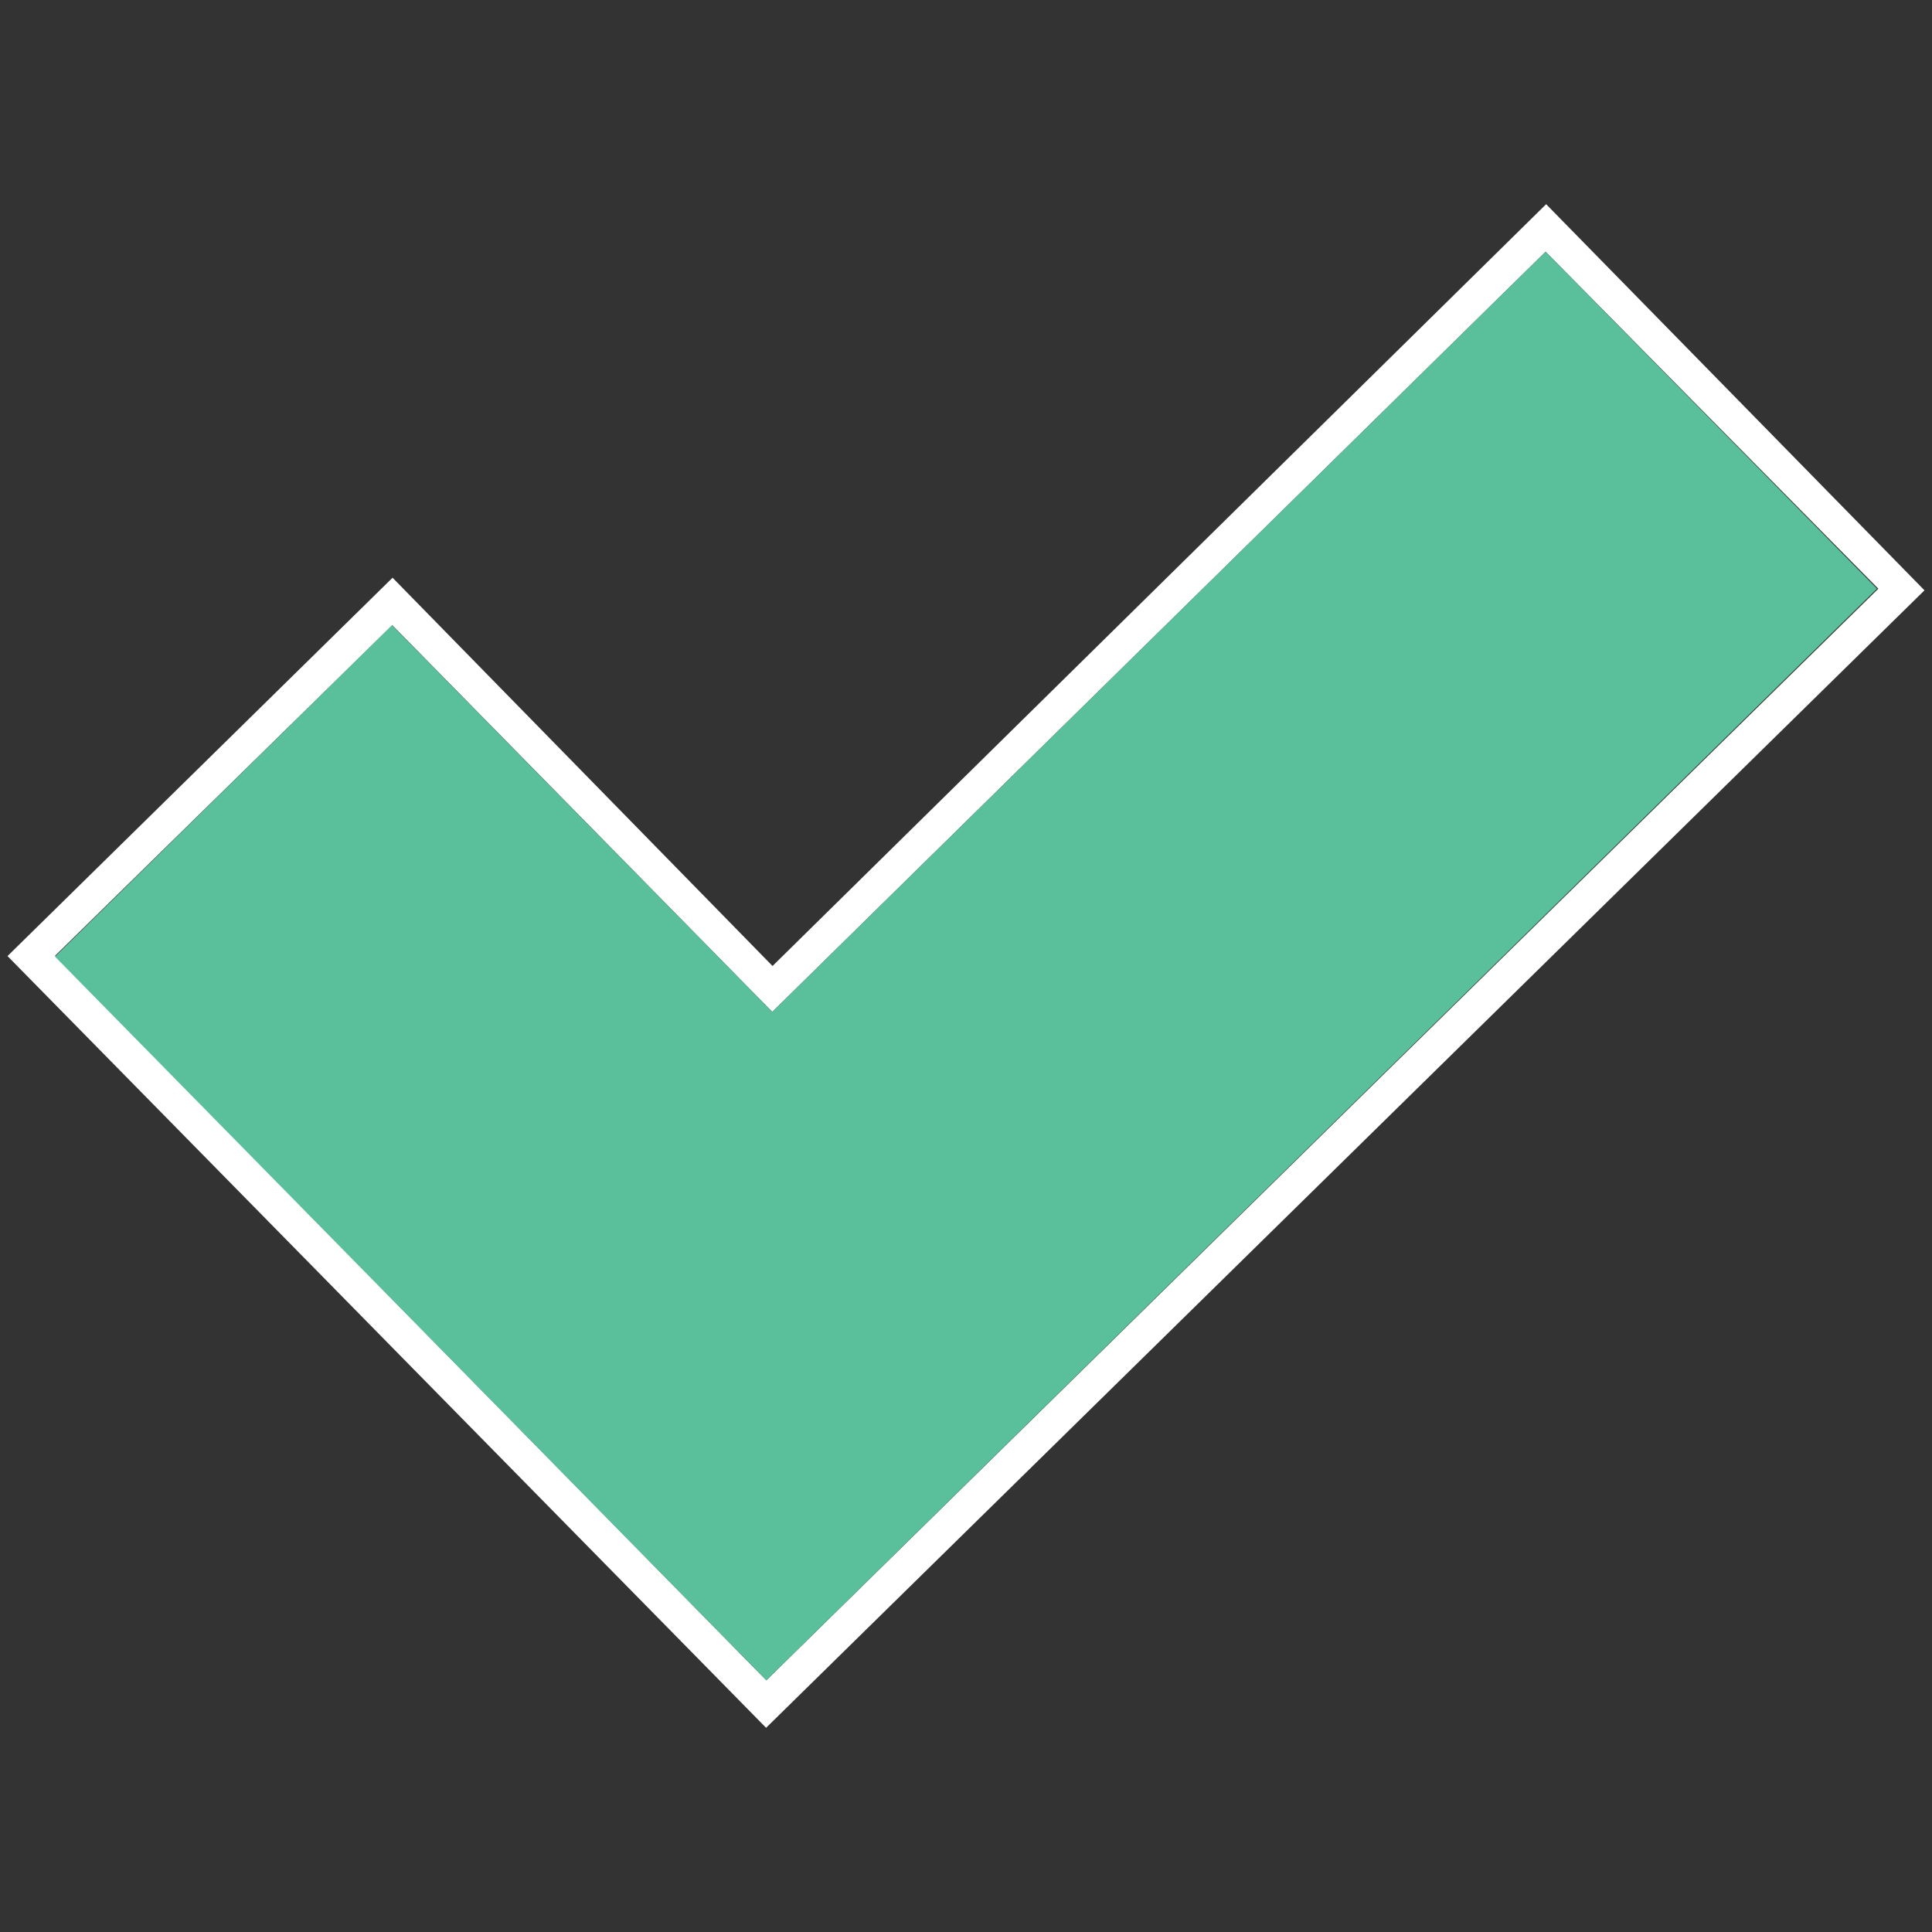
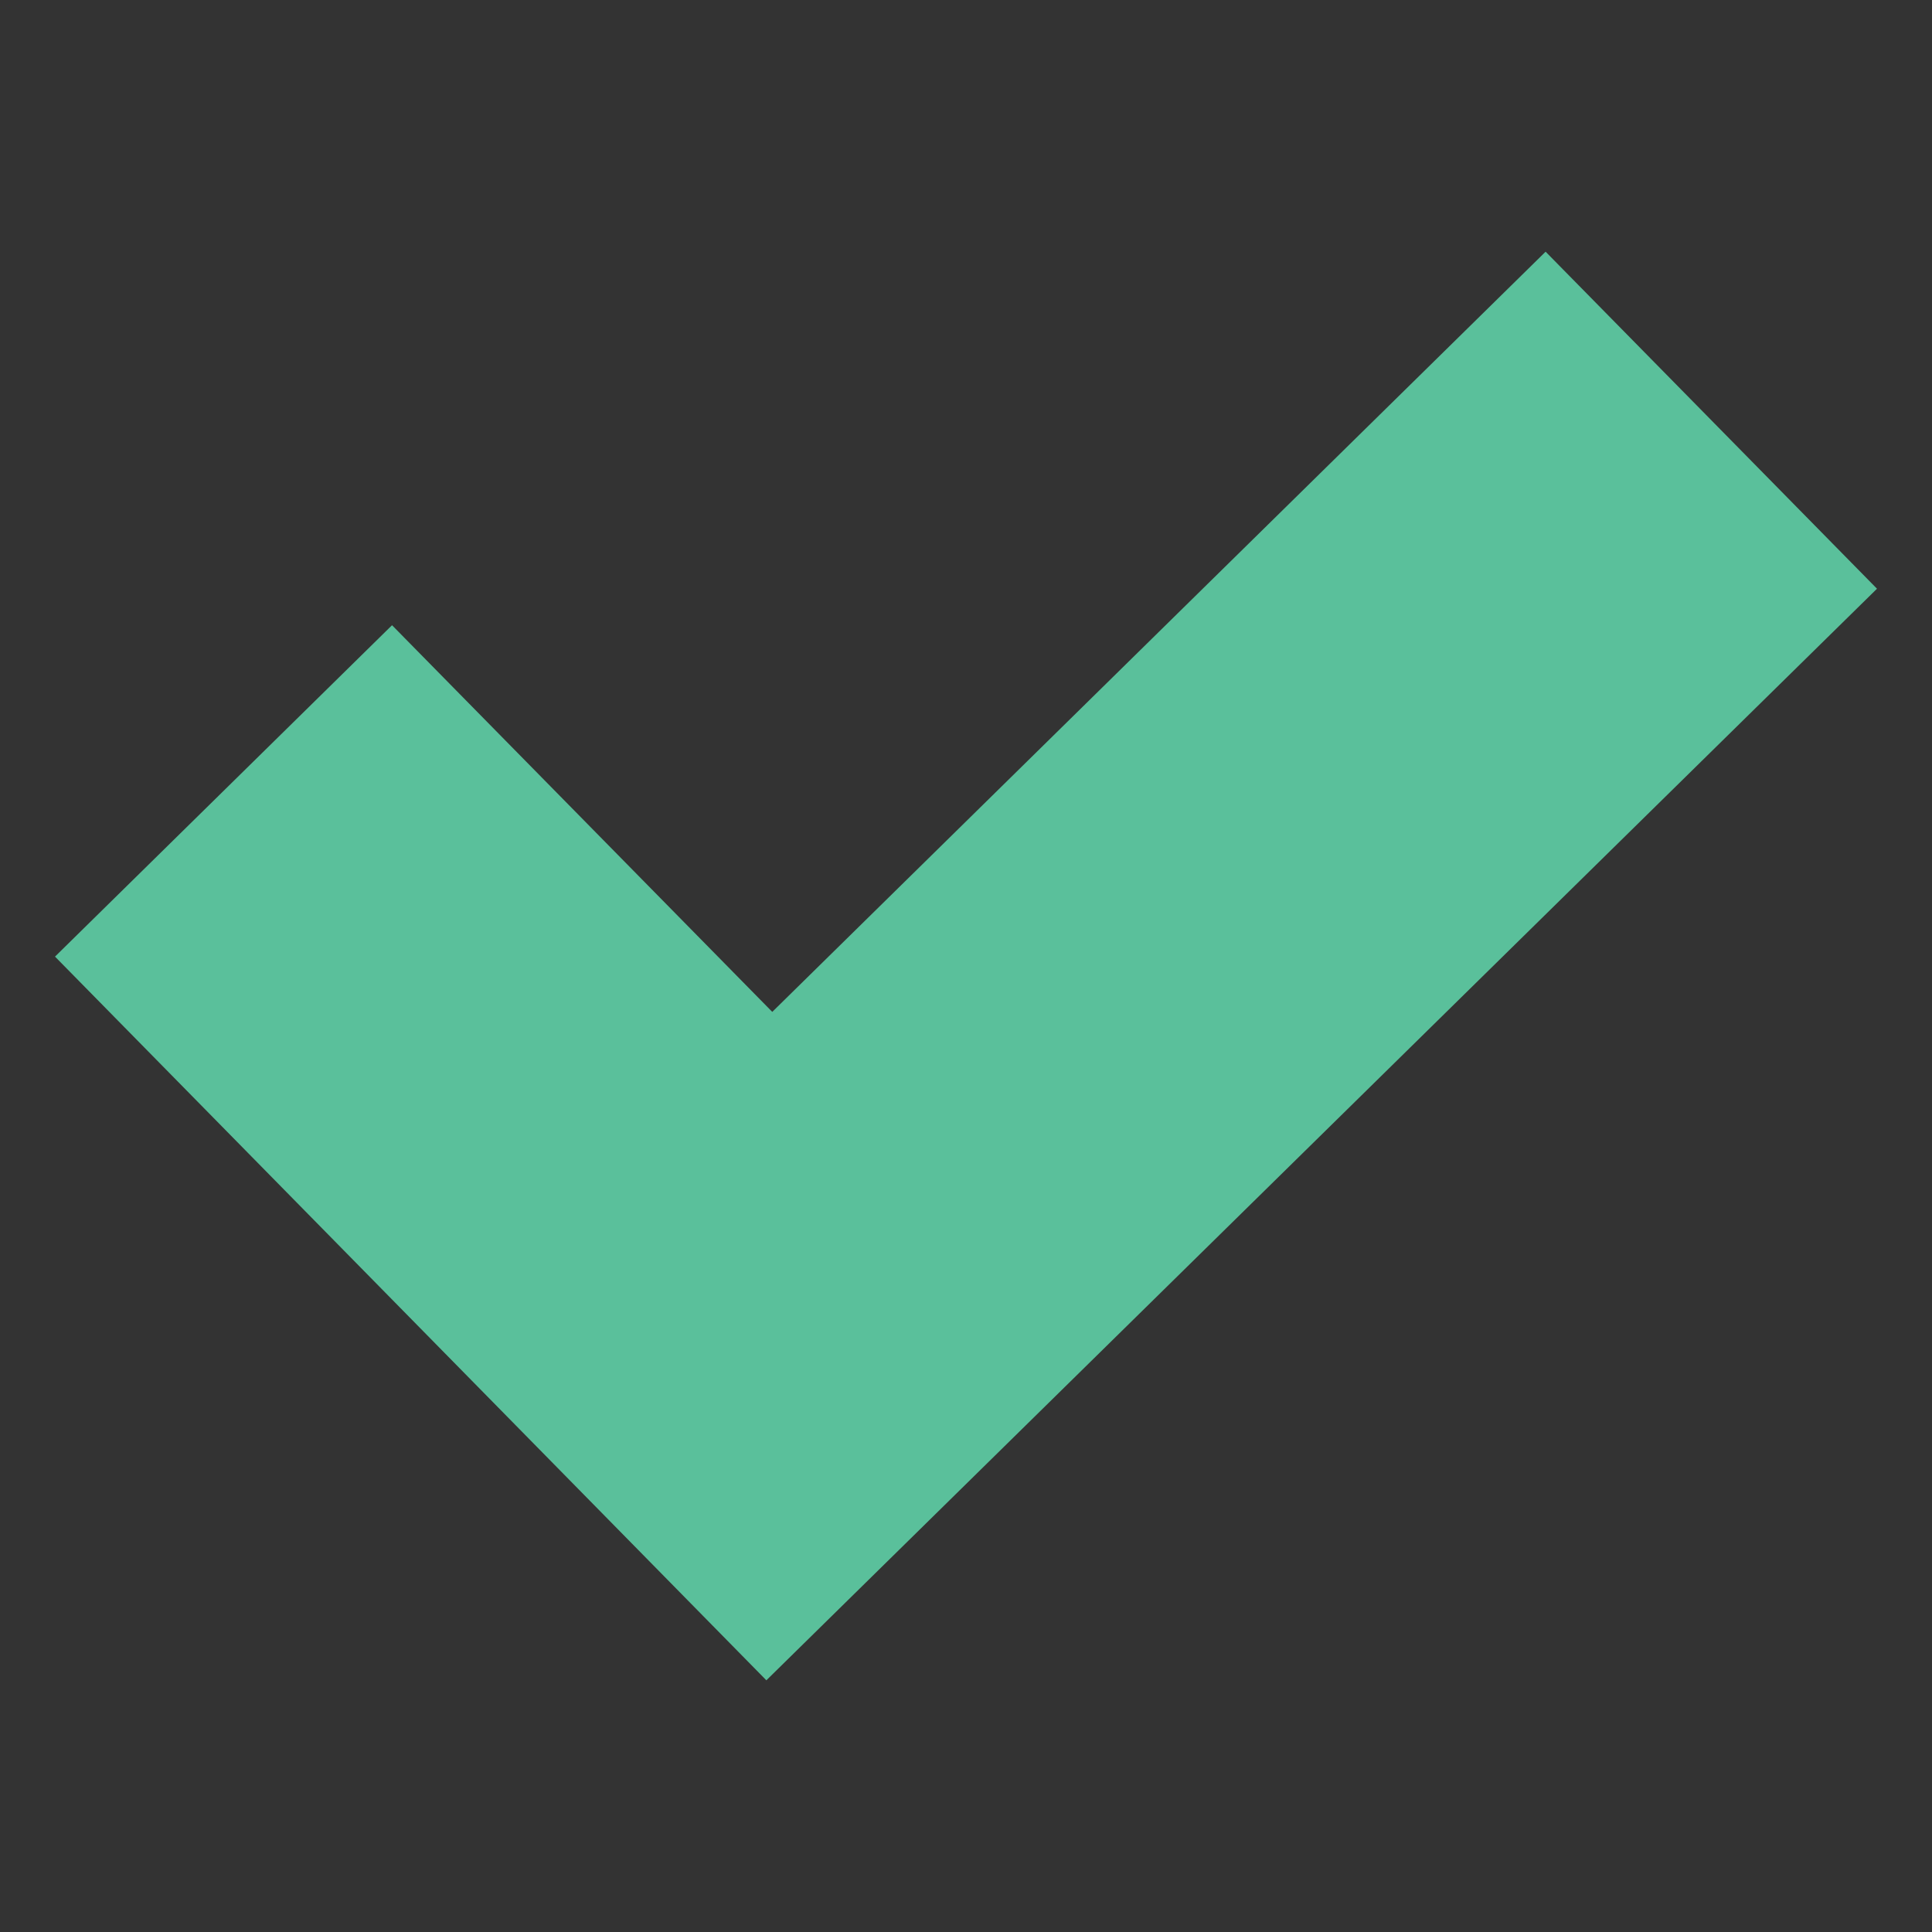
<svg xmlns="http://www.w3.org/2000/svg" id="Layer_1" data-name="Layer 1" viewBox="0 0 72 72">
  <rect x="0" y="0" width="72" height="72" fill="#333333" stroke="none" />
  <defs>
    <style>.cls-1{fill:#fff;}.cls-2{fill:#5ac09b;}</style>
  </defs>
  <title>icon--checkmark</title>
-   <path class="cls-1" d="M57.62,7.61,28.79,36,14.63,21.53.28,35.63,28.55,64.39,71.72,22Zm-43,15.69L28.78,37.71,57.6,9.38,70,21.94,28.56,62.62l-26.51-27Z" />
  <polygon class="cls-2" points="69.95 21.94 28.56 62.62 2.05 35.65 14.61 23.3 28.78 37.71 57.6 9.38 69.95 21.94" />
</svg>